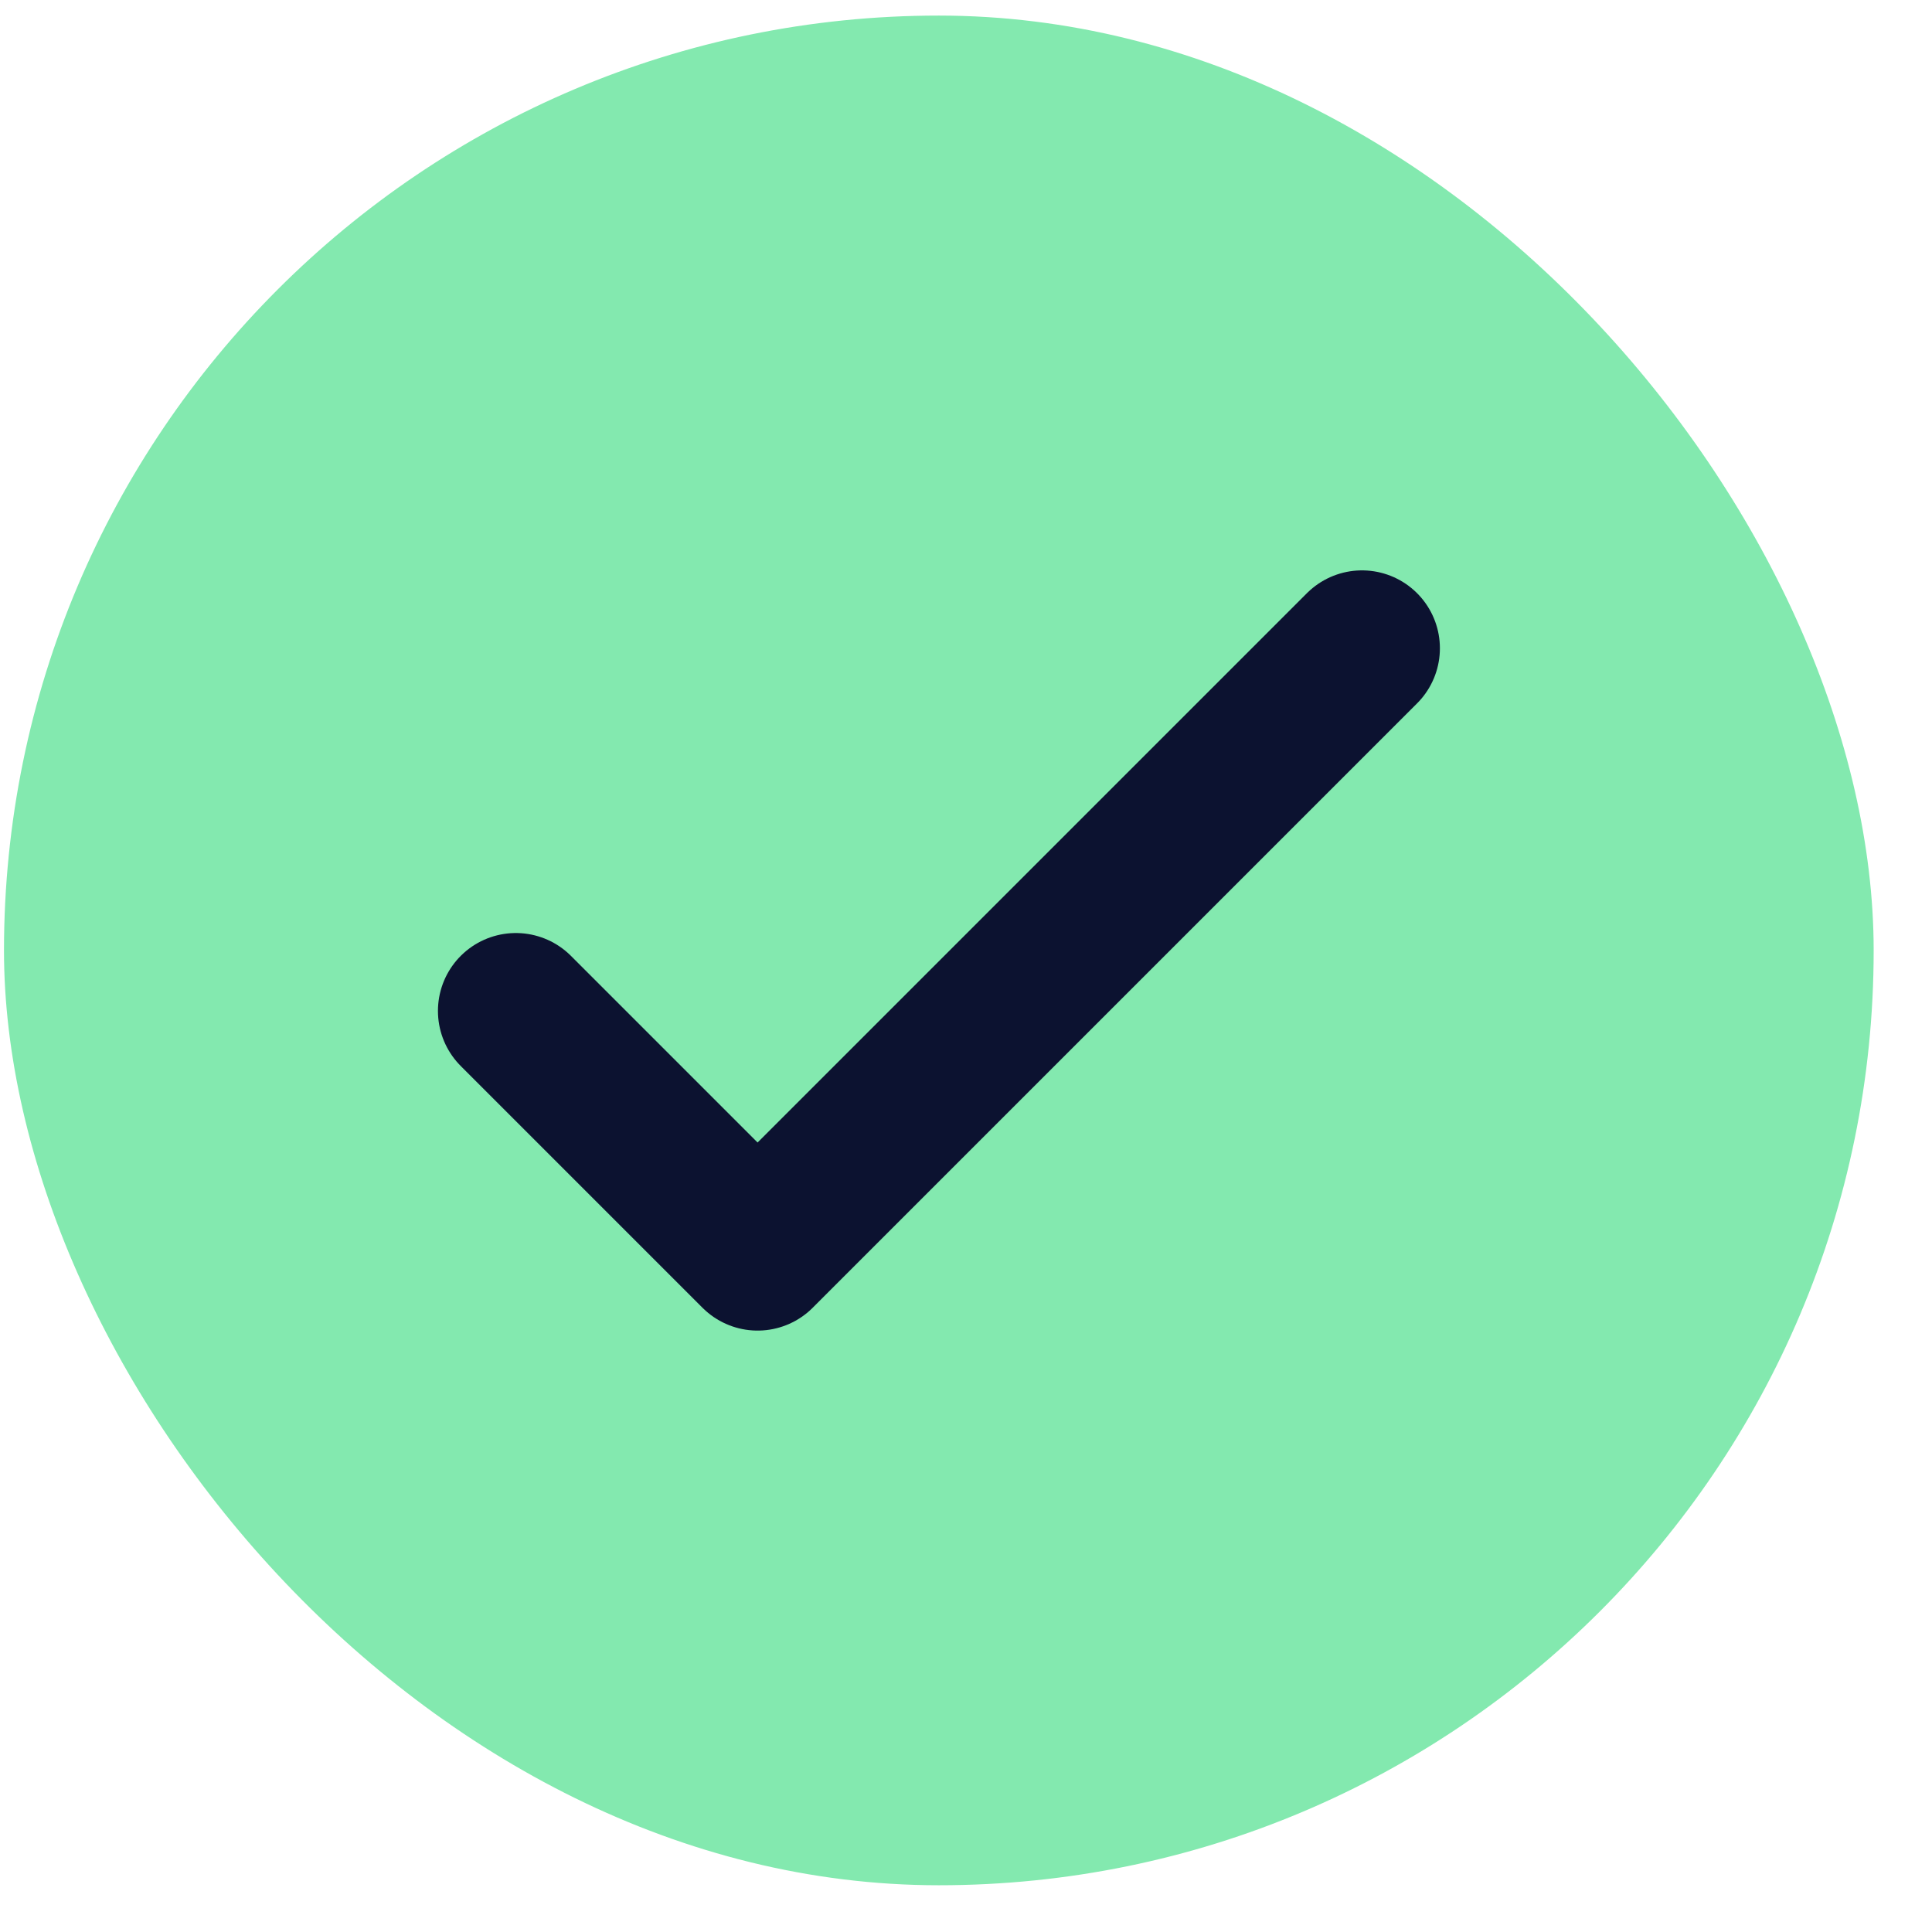
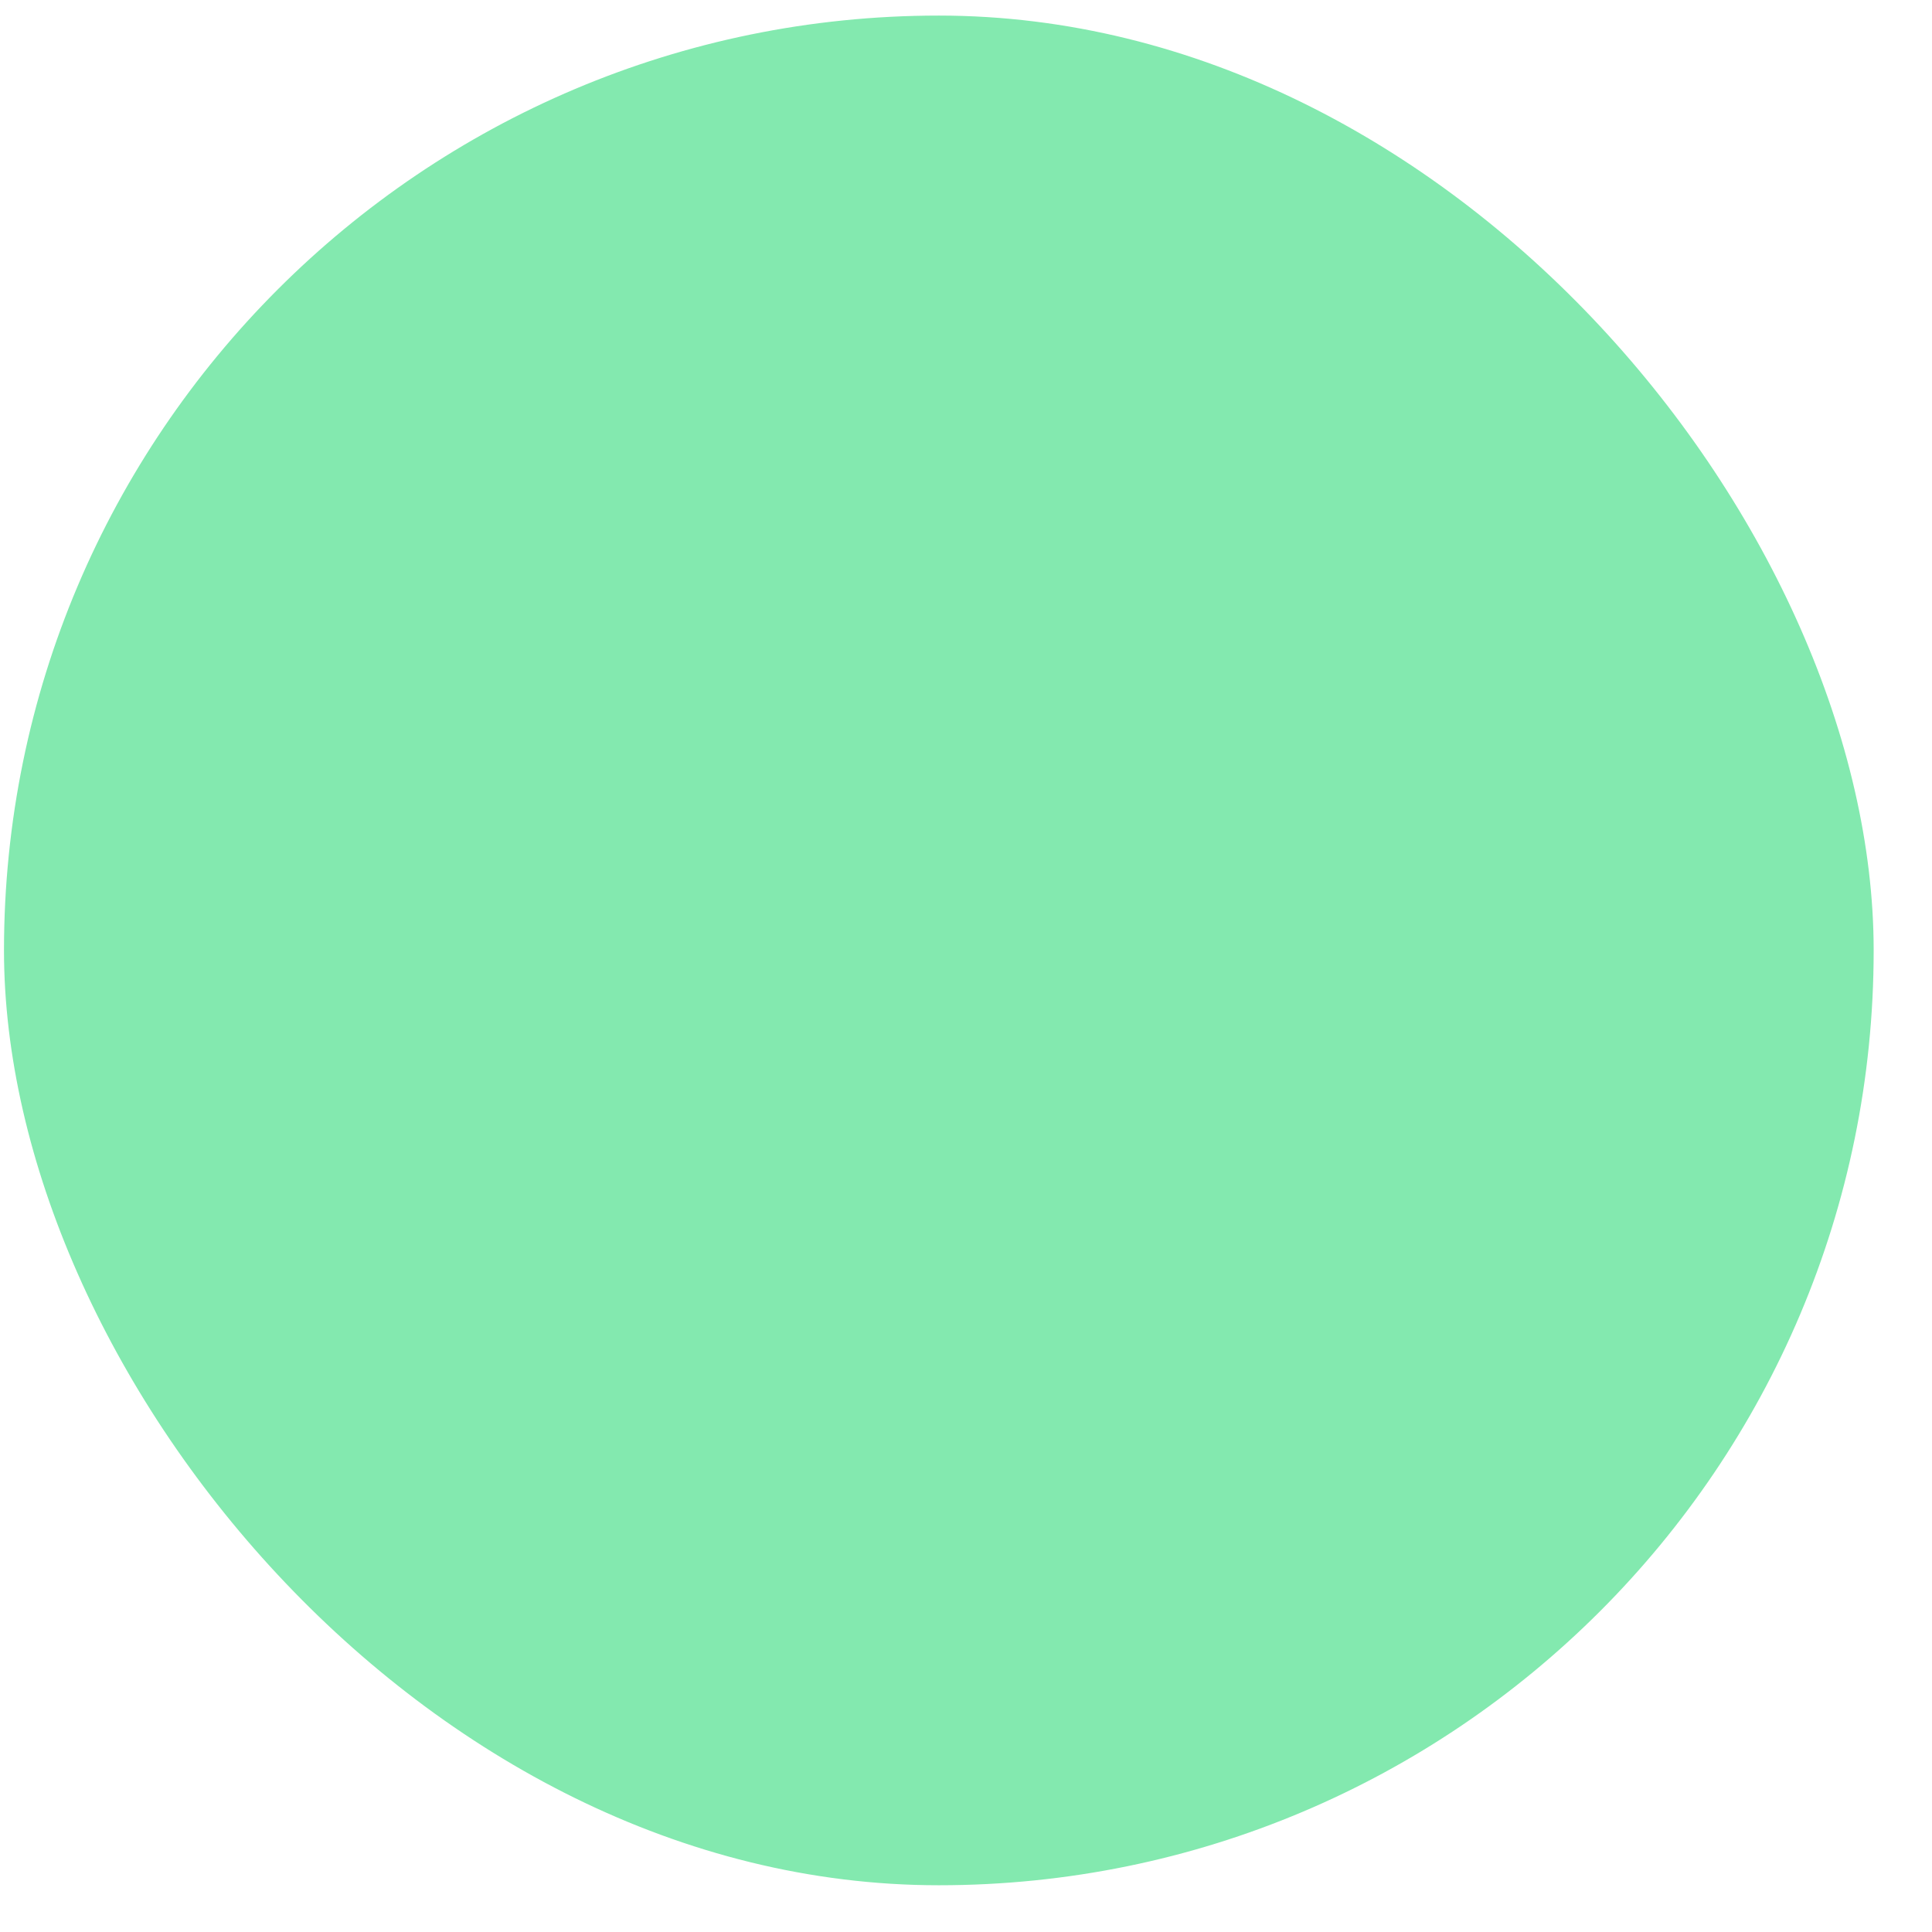
<svg xmlns="http://www.w3.org/2000/svg" width="31" height="31" viewBox="0 0 31 31" fill="none">
  <rect x="0.064" y="0.25" width="30" height="30" rx="15" fill="#83E9AF" />
-   <path d="M8.277 16.221L12.156 20.1L21.854 10.402" stroke="#0C1230" stroke-width="2.5" stroke-linecap="round" stroke-linejoin="round" />
</svg>